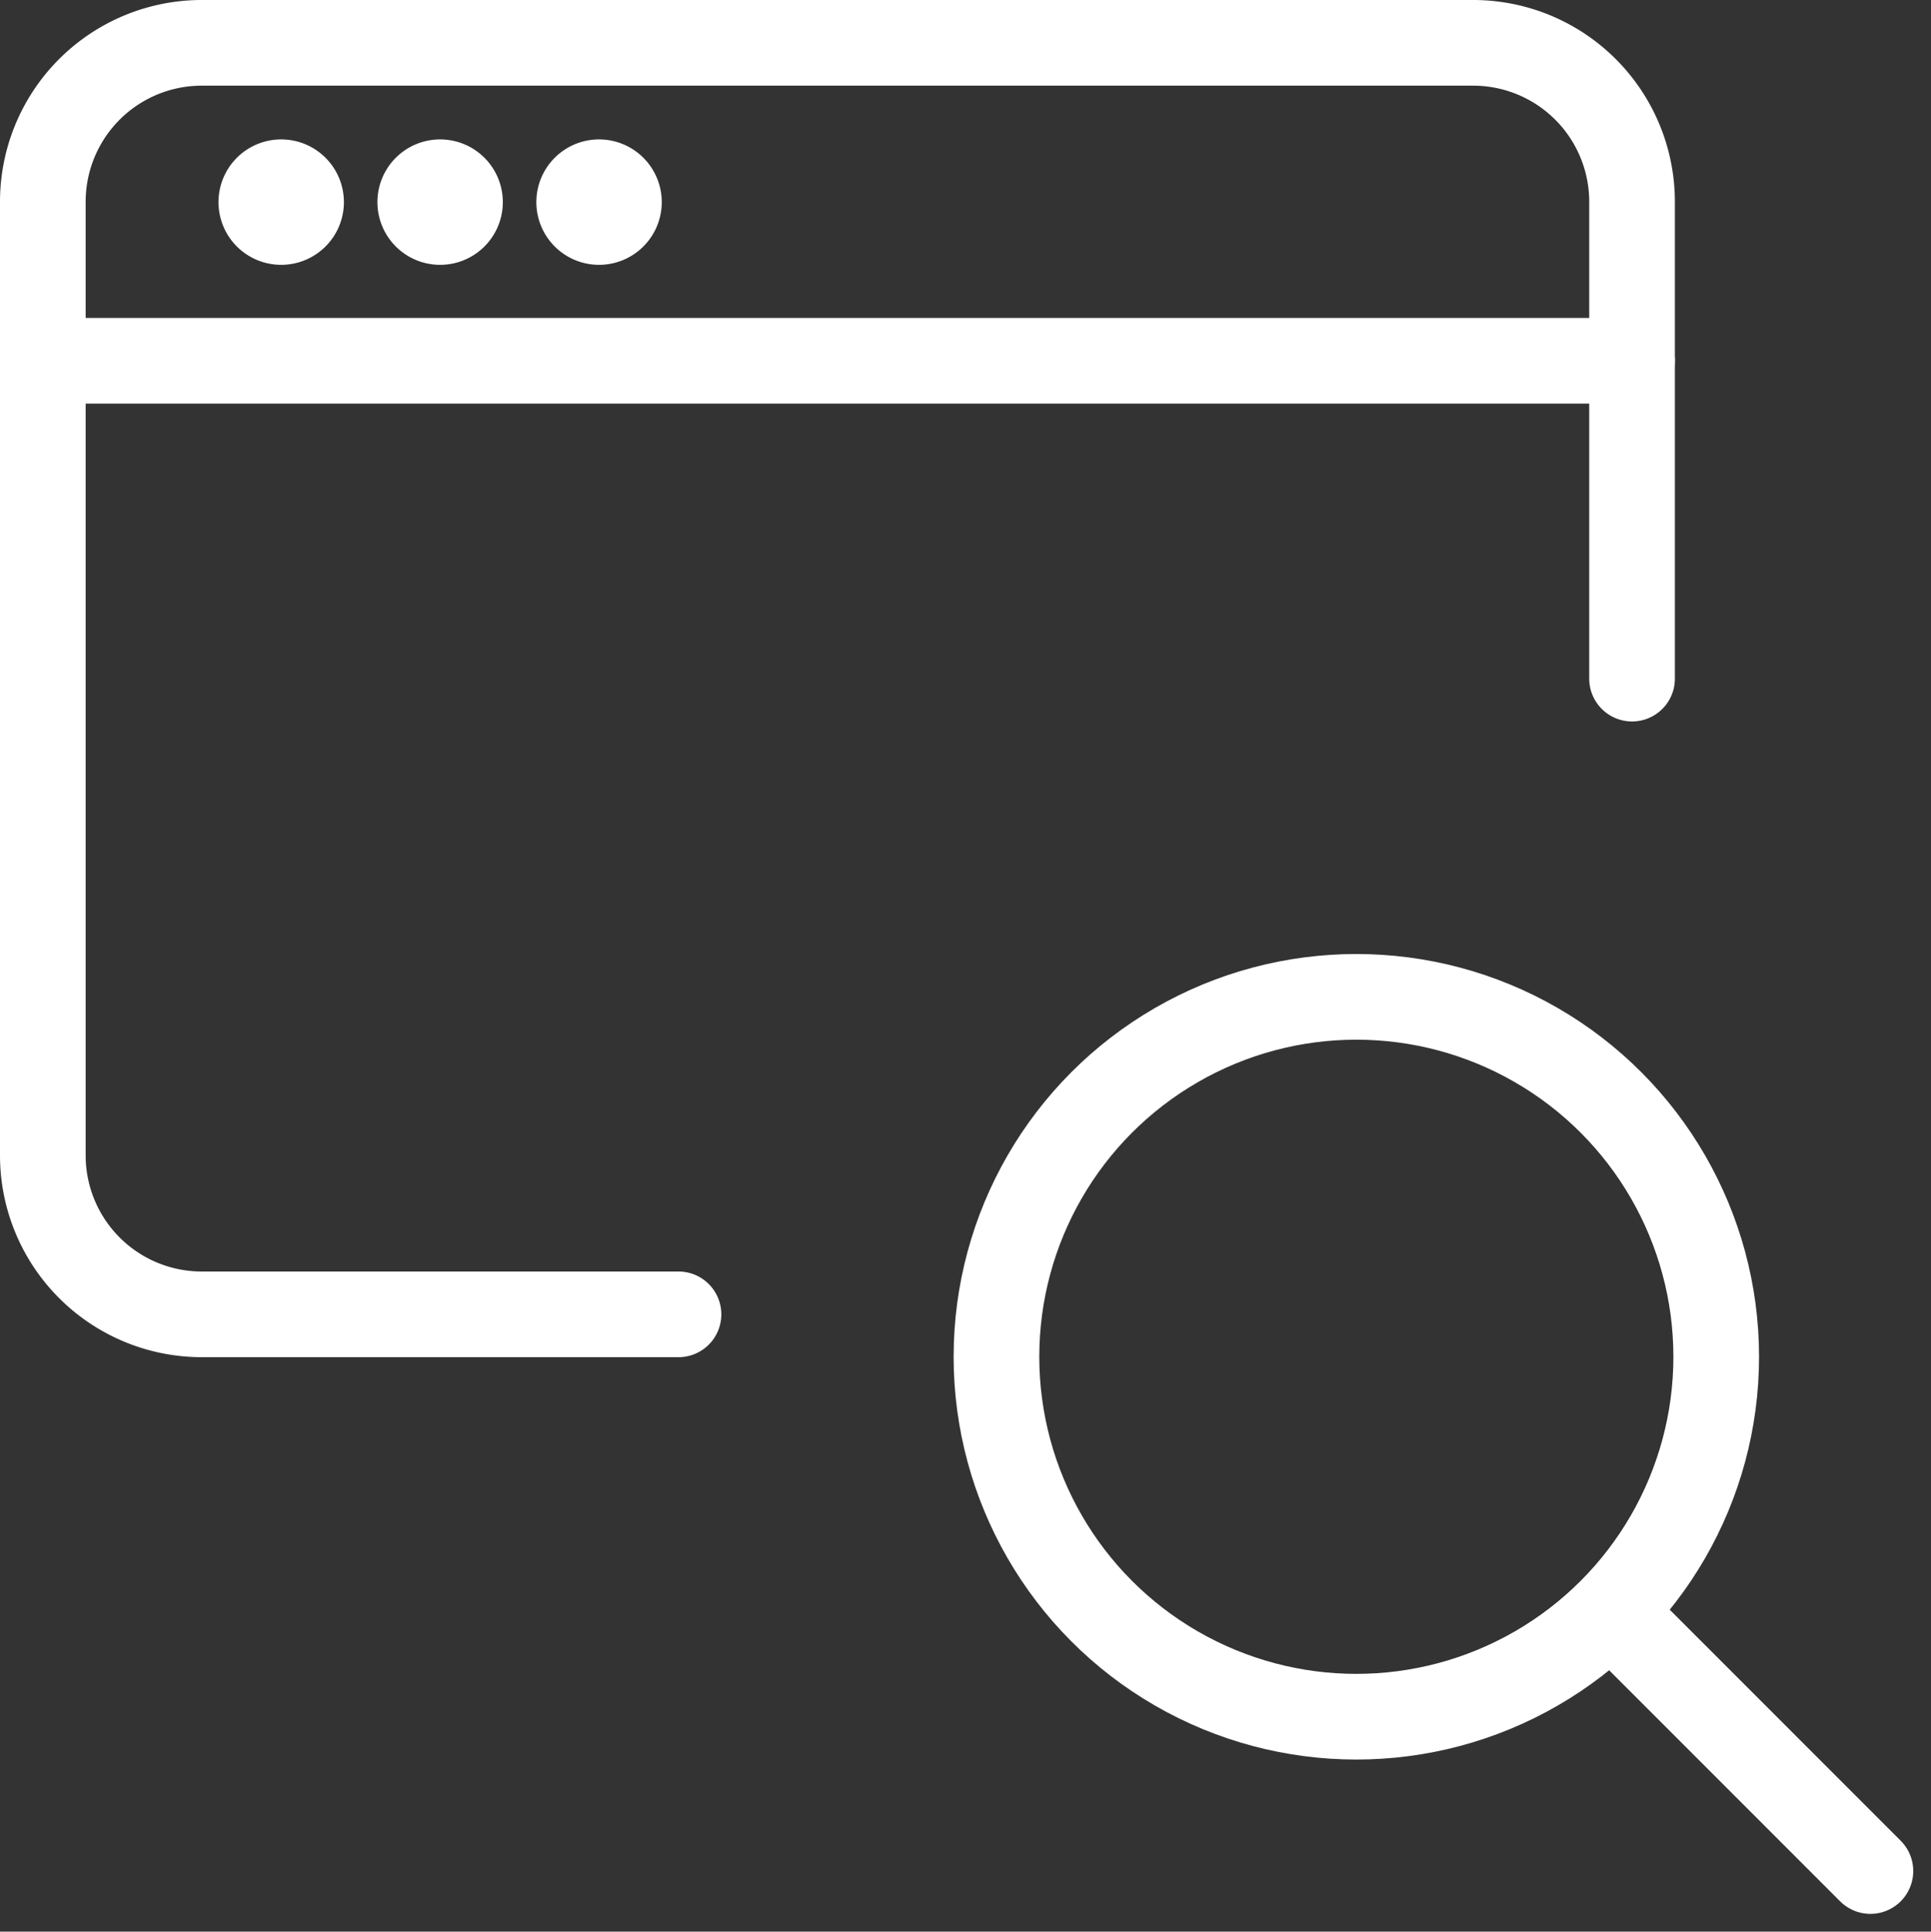
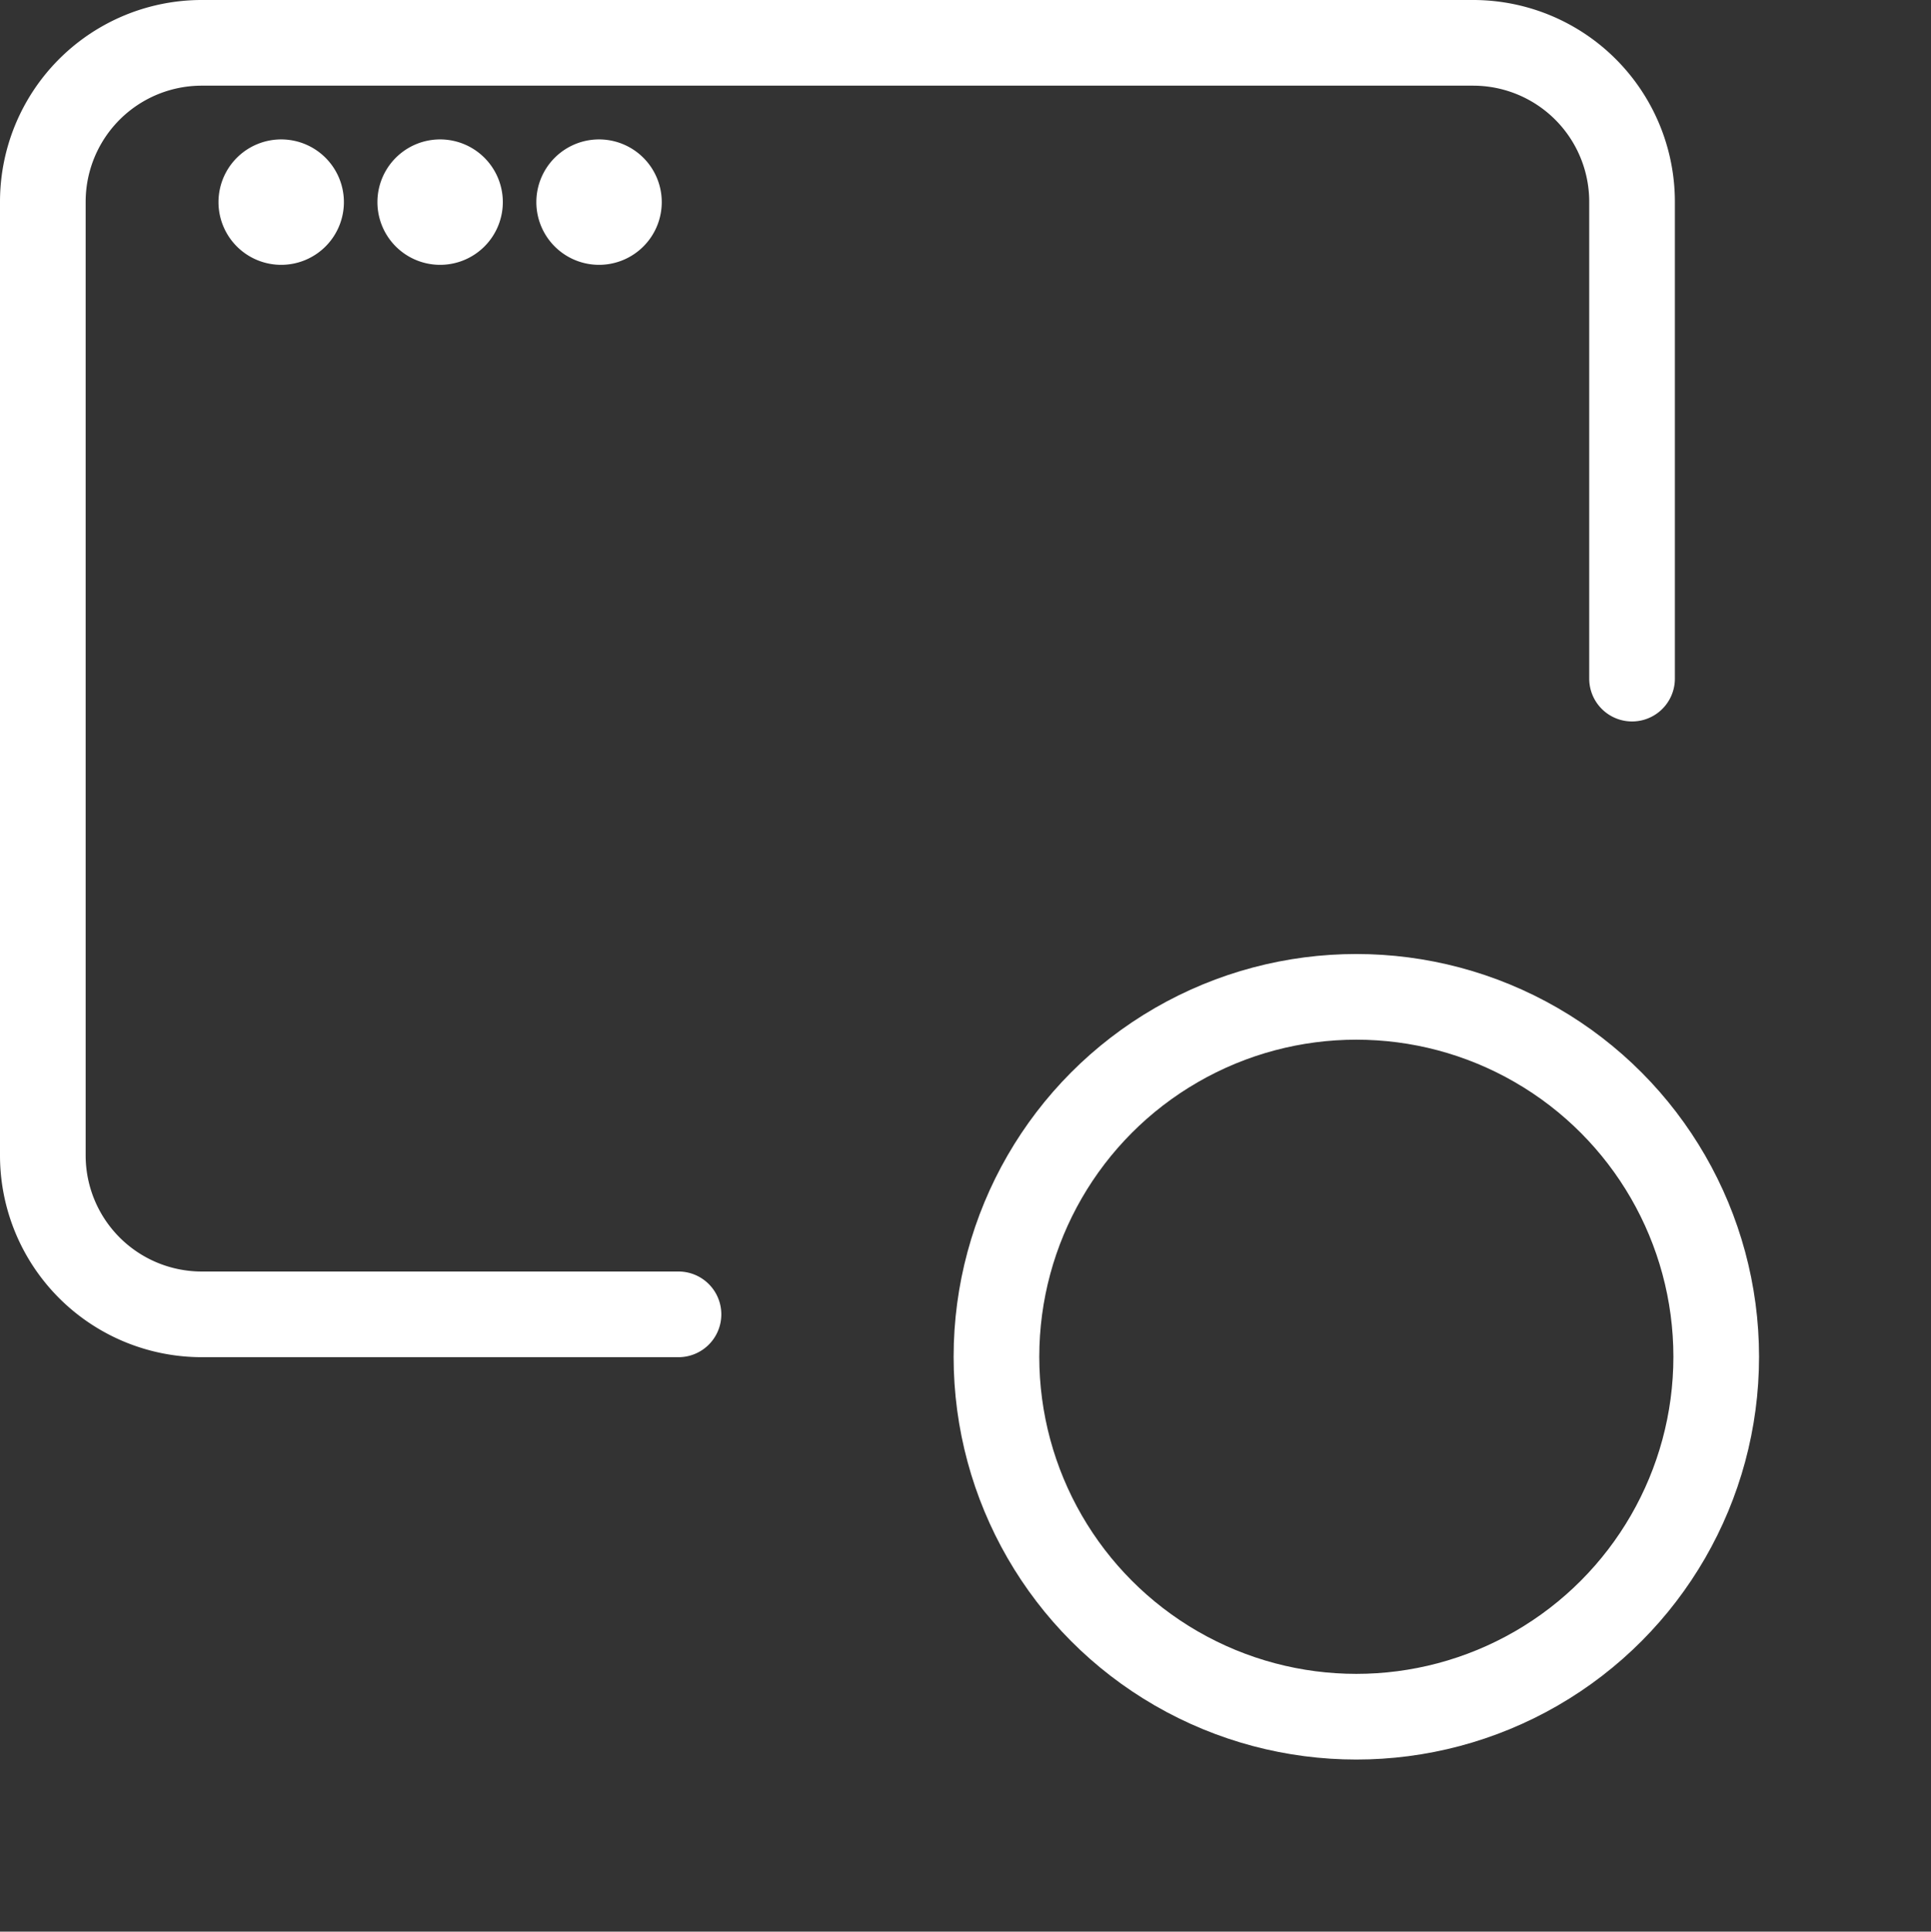
<svg xmlns="http://www.w3.org/2000/svg" width="33.814" height="33.821" viewBox="0 0 33.814 33.821">
  <rect x="0" y="0" width="33.814" height="33.821" fill="#333333" stroke="none" />
  <g id="app-window-search-1" transform="translate(0.234 0.25)">
    <circle id="Ellipse_780" data-name="Ellipse 780" cx="6.302" cy="6.302" r="6.302" transform="translate(17.215 17.204)" fill="none" stroke="#fff" stroke-linecap="round" stroke-linejoin="round" stroke-width="1.5" />
-     <path id="Path_29185" data-name="Path 29185" d="M24.787,24.776l-4.518-4.519" transform="translate(7.732 7.734)" fill="none" stroke="#fff" stroke-linecap="round" stroke-linejoin="round" stroke-width="1.5" />
-     <path id="Path_29186" data-name="Path 29186" d="M.516,4.5H28.345" transform="translate(0 1.567)" fill="none" stroke="#fff" stroke-linecap="round" stroke-linejoin="round" stroke-width="1.5" />
    <path id="Path_29187" data-name="Path 29187" d="M3.516,2.254" transform="translate(1.174 0.687)" fill="none" stroke="#fff" stroke-linecap="round" stroke-linejoin="round" stroke-width="1.5" />
    <path id="Path_29188" data-name="Path 29188" d="M3.614,2.254a.348.348,0,1,0,.348.348.348.348,0,0,0-.348-.348" transform="translate(1.076 0.687)" fill="none" stroke="#fff" stroke-linecap="round" stroke-linejoin="round" stroke-width="1.5" />
    <path id="Path_29189" data-name="Path 29189" d="M5.516,2.254" transform="translate(1.957 0.687)" fill="none" stroke="#fff" stroke-linecap="round" stroke-linejoin="round" stroke-width="1.5" />
    <path id="Path_29190" data-name="Path 29190" d="M5.614,2.254a.348.348,0,1,0,.348.348.348.348,0,0,0-.348-.348" transform="translate(1.859 0.687)" fill="none" stroke="#fff" stroke-linecap="round" stroke-linejoin="round" stroke-width="1.5" />
    <path id="Path_29191" data-name="Path 29191" d="M7.516,2.254" transform="translate(2.74 0.687)" fill="none" stroke="#fff" stroke-linecap="round" stroke-linejoin="round" stroke-width="1.5" />
    <path id="Path_29192" data-name="Path 29192" d="M7.614,2.254a.348.348,0,1,0,.348.348.348.348,0,0,0-.348-.348" transform="translate(2.642 0.687)" fill="none" stroke="#fff" stroke-linecap="round" stroke-linejoin="round" stroke-width="1.5" />
    <path id="Path_29193" data-name="Path 29193" d="M11.647,22.763H3.3A2.783,2.783,0,0,1,.516,19.98V3.283A2.783,2.783,0,0,1,3.3.5H25.562a2.783,2.783,0,0,1,2.783,2.783v8.349" transform="translate(0 0)" fill="none" stroke="#fff" stroke-linecap="round" stroke-linejoin="round" stroke-width="1.5" />
  </g>
</svg>